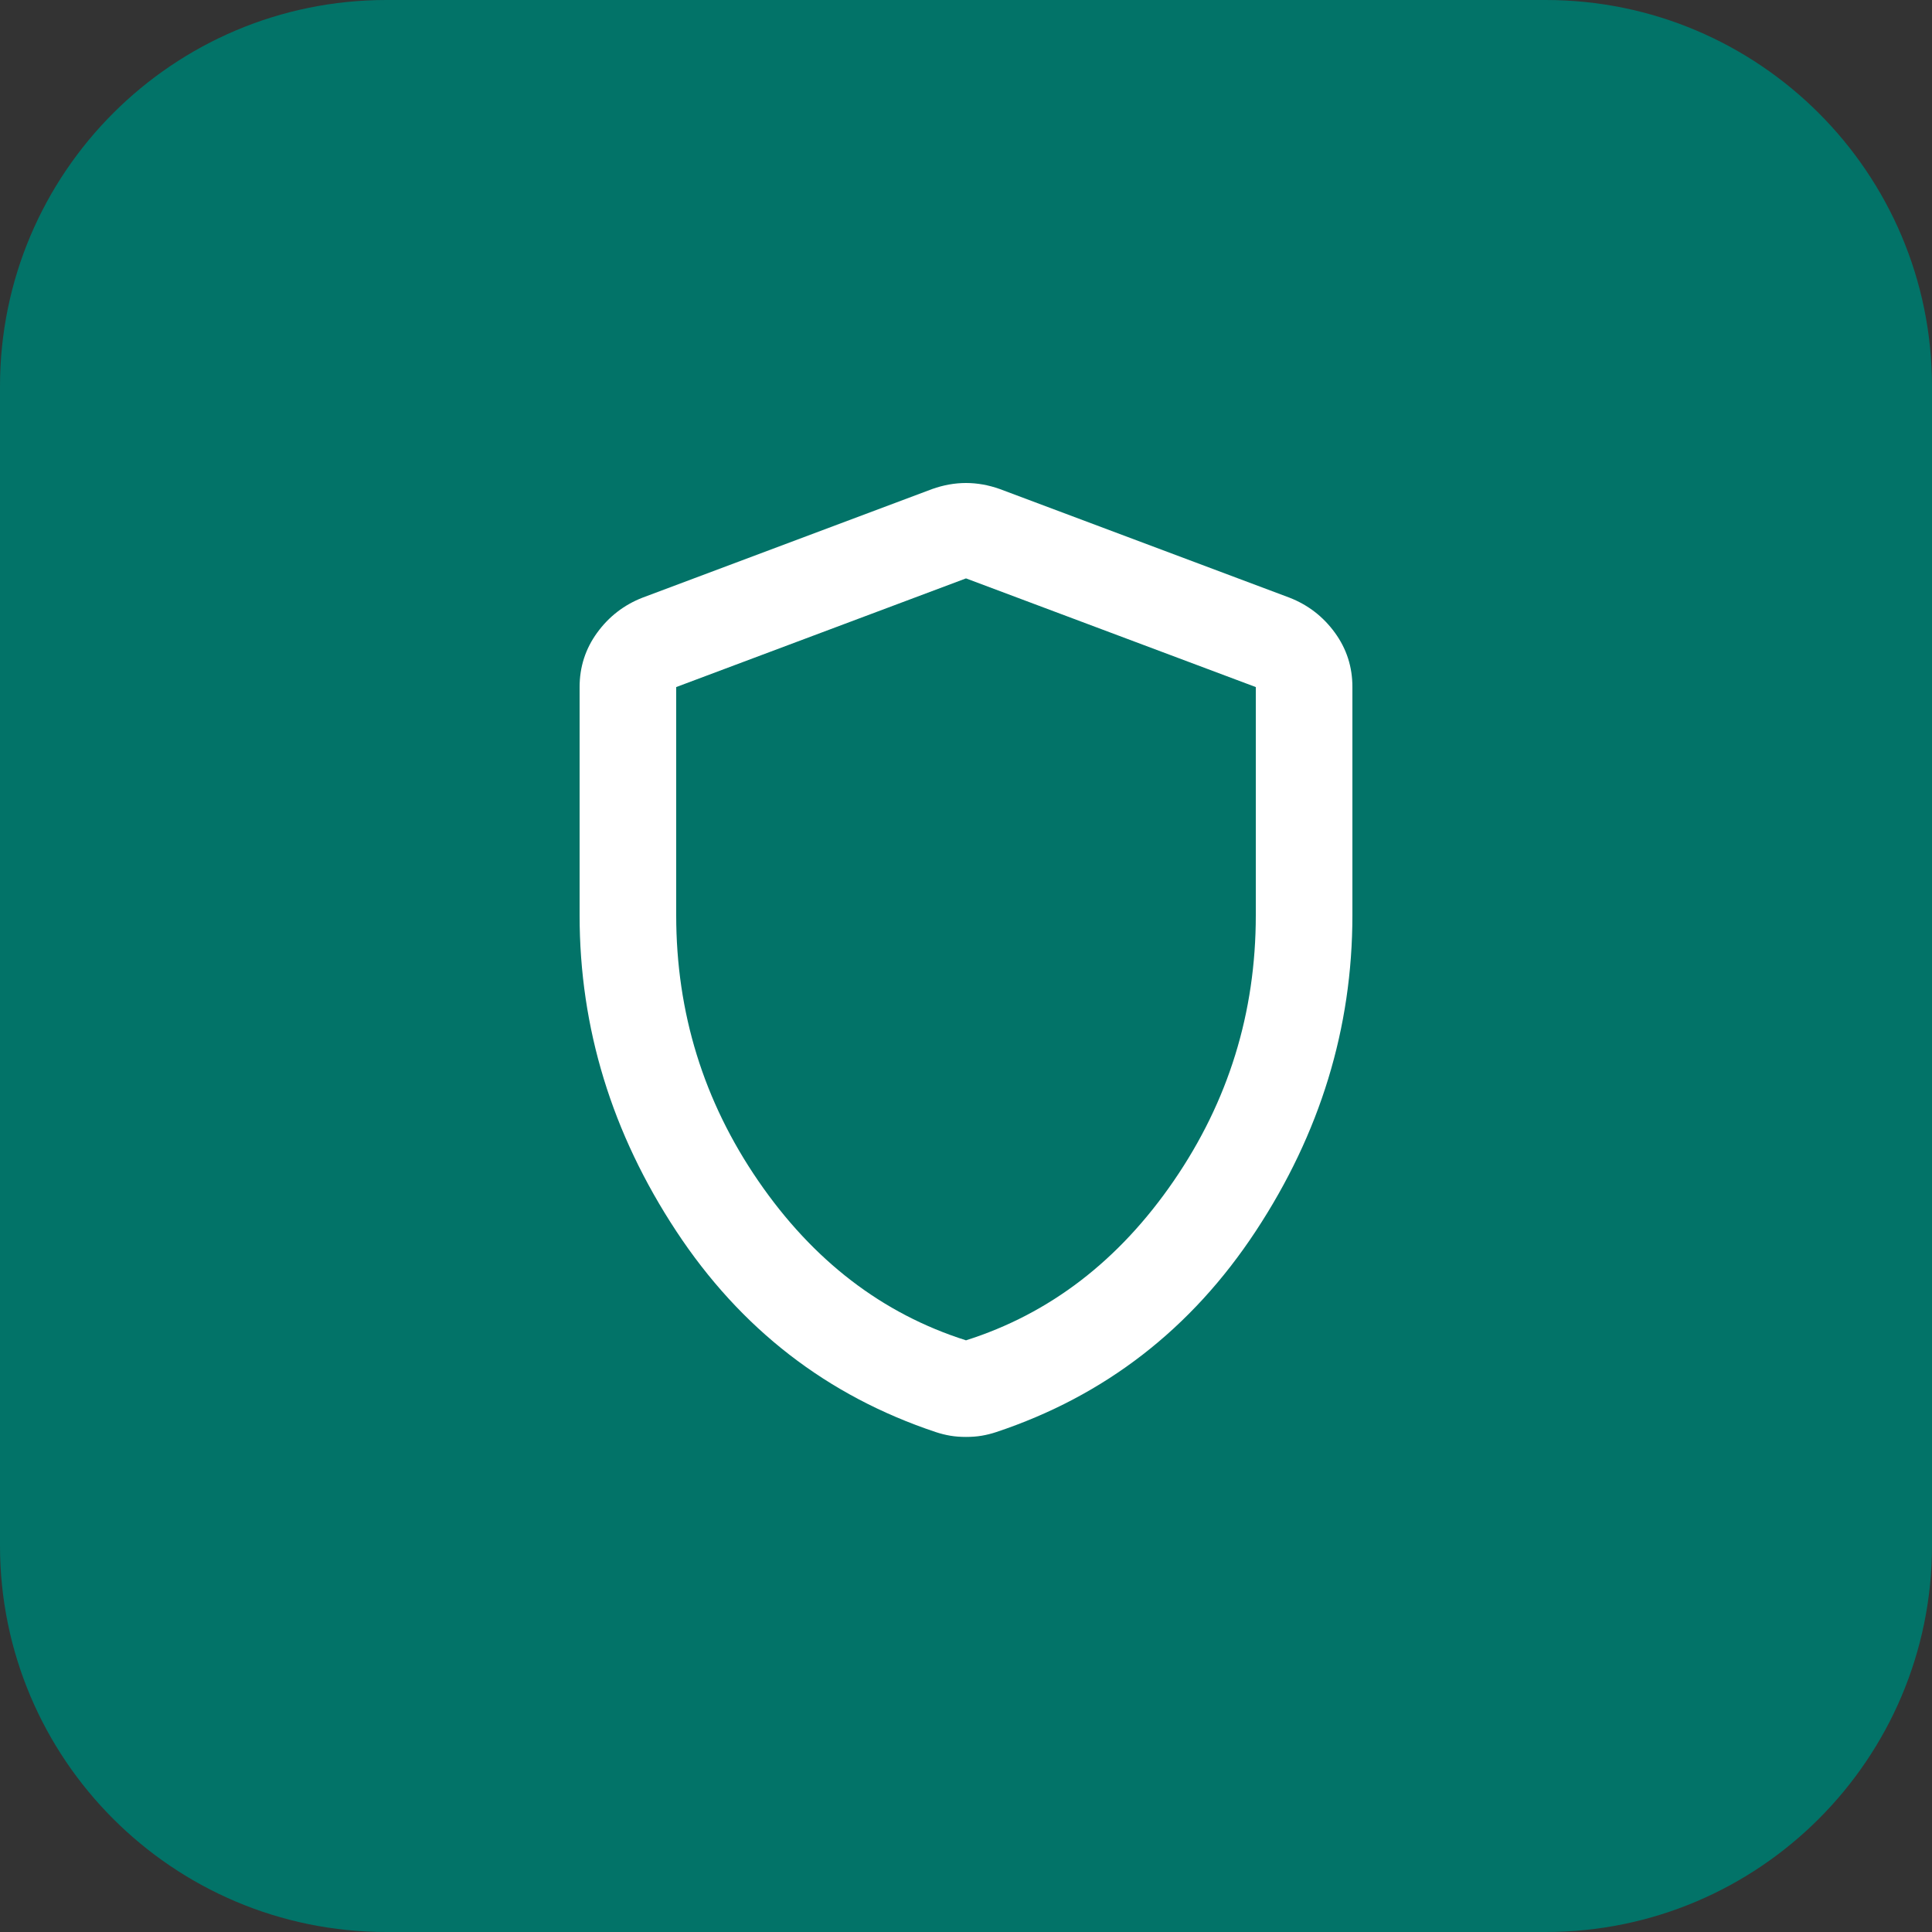
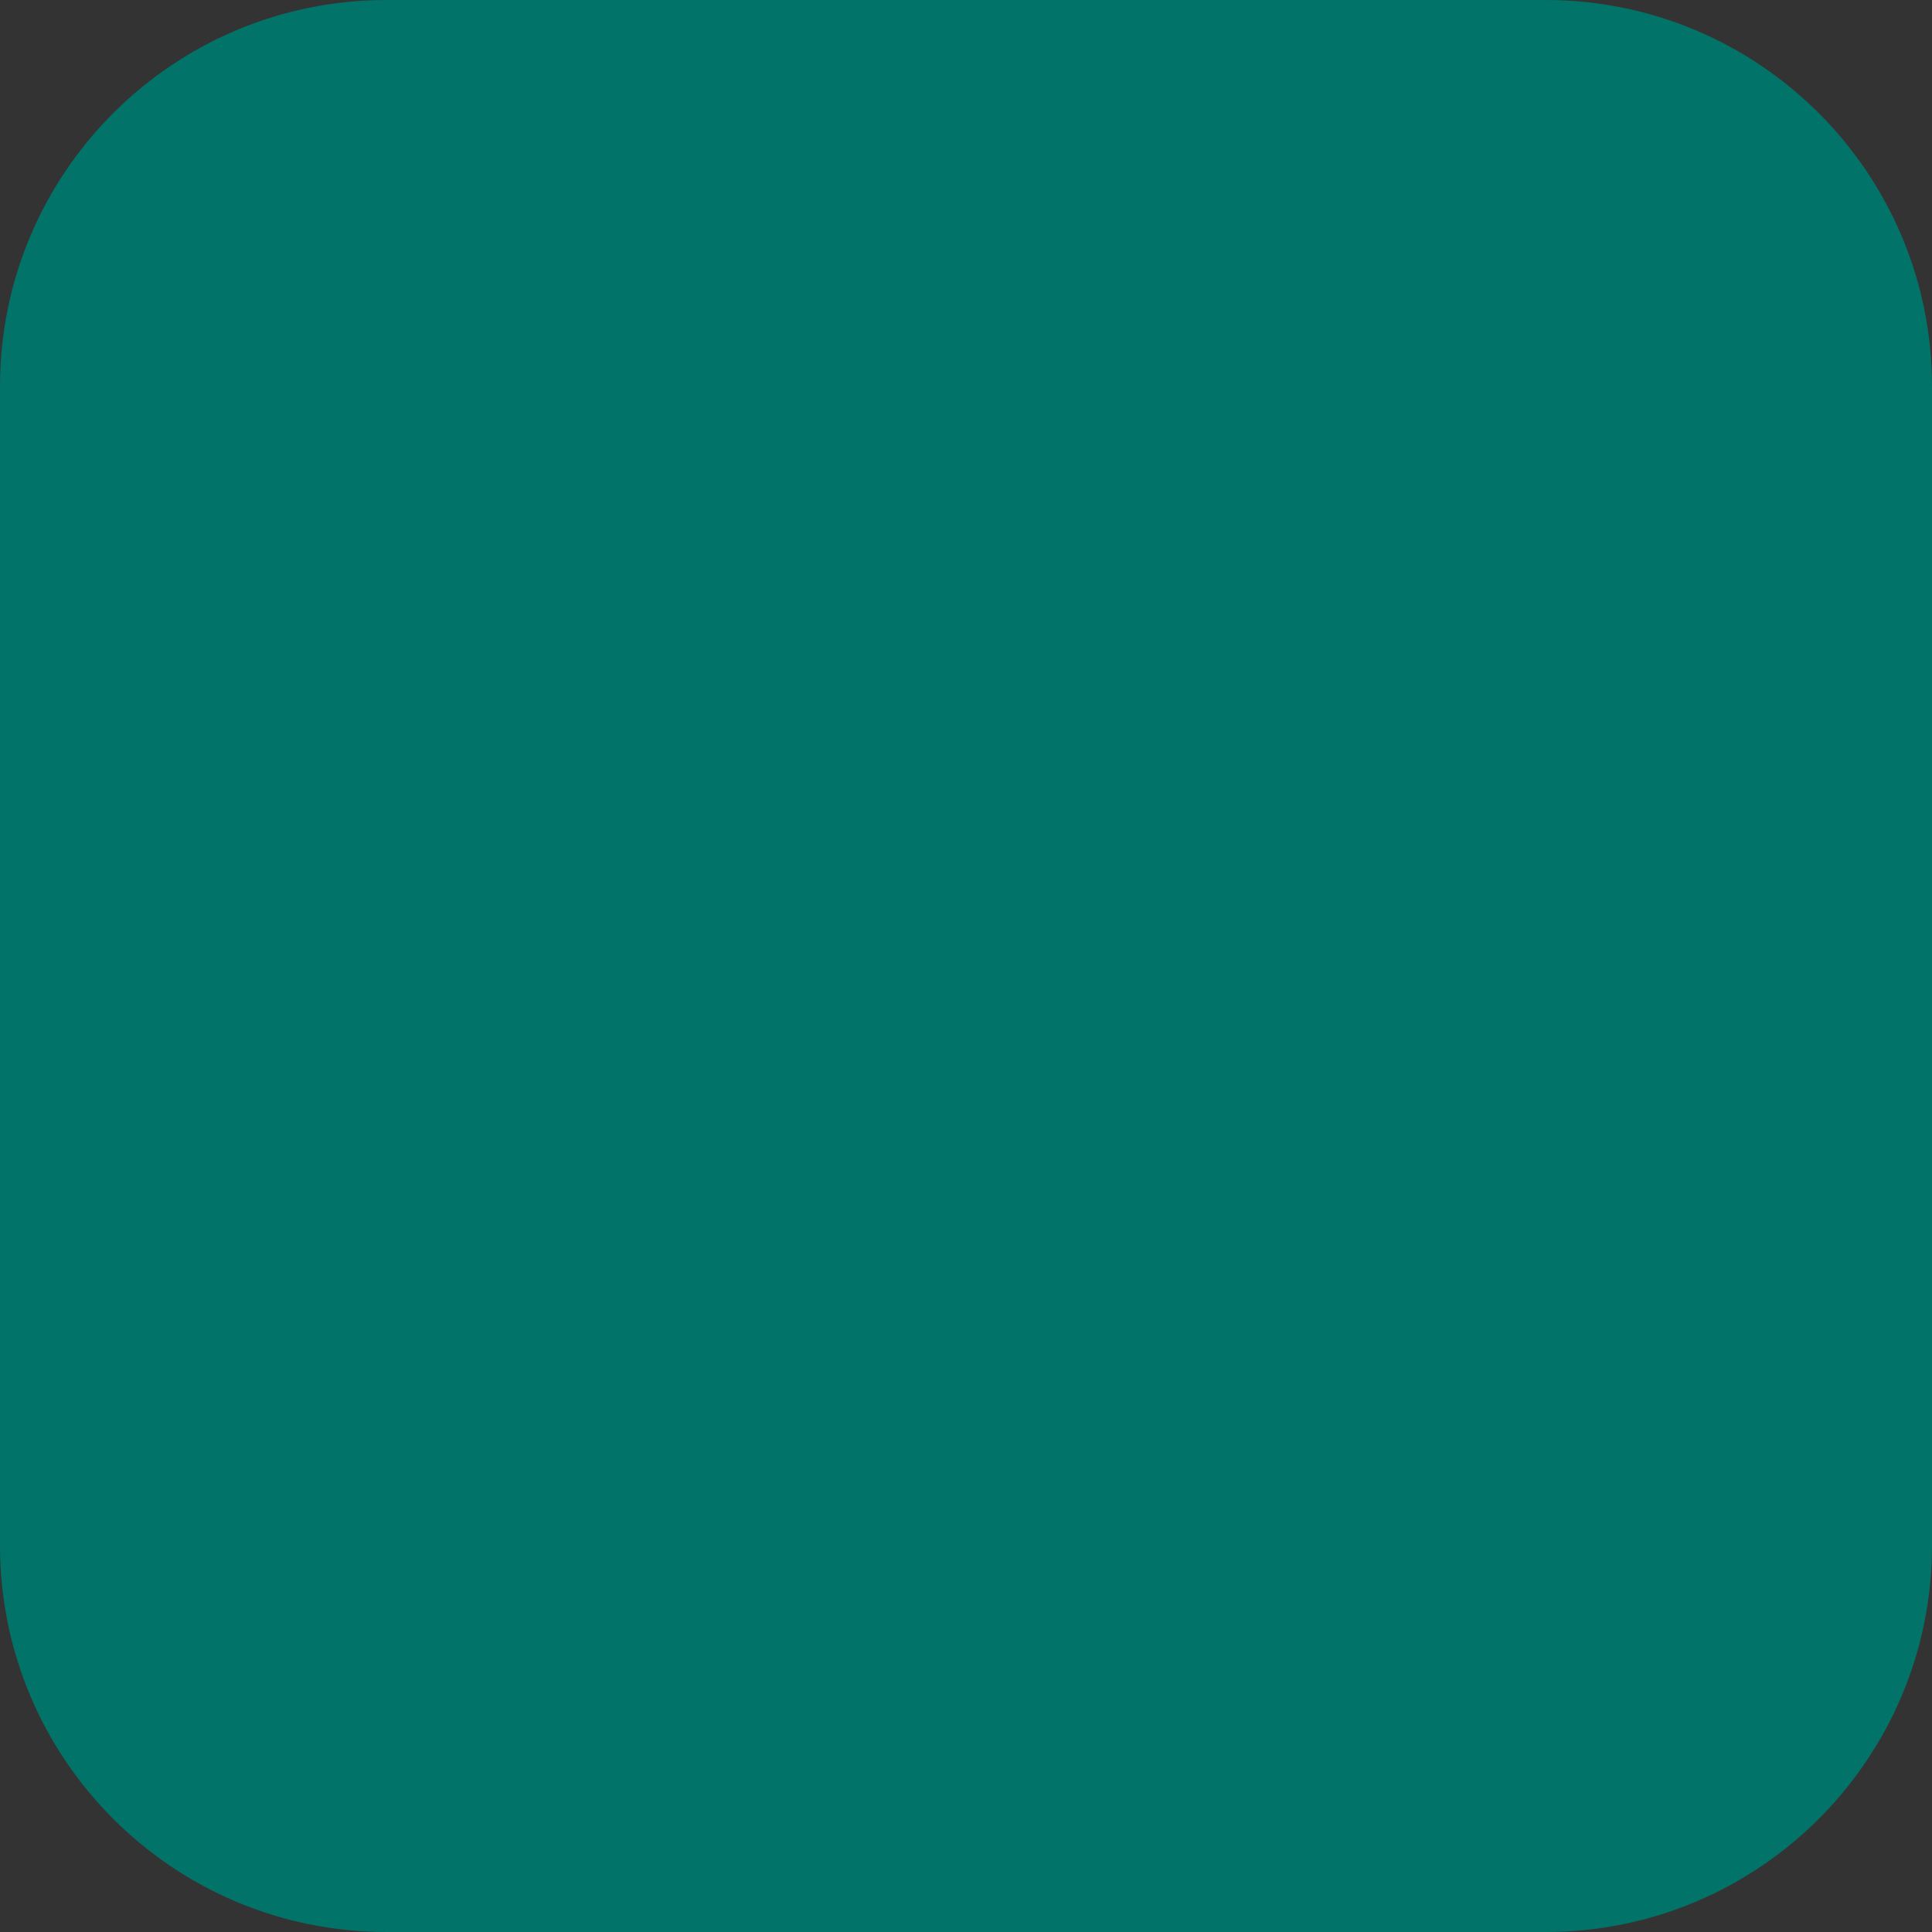
<svg xmlns="http://www.w3.org/2000/svg" width="40" height="40" viewBox="0 0 40 40" fill="none">
  <rect x="0" y="0" width="40" height="40" fill="#333333" stroke="none" />
  <path d="M32 0C36.418 0 40 3.582 40 8V32C40 36.418 36.418 40 32 40H8C3.582 40 6.44277e-08 36.418 0 32V8C0 3.582 3.582 6.44256e-08 8 0H32Z" fill="#027368" />
-   <path d="M20 29.75C19.883 29.75 19.775 29.742 19.675 29.725C19.575 29.708 19.475 29.683 19.375 29.65C17.125 28.9 15.333 27.513 14 25.488C12.667 23.463 12 21.284 12 18.95V14.225C12 13.808 12.121 13.433 12.363 13.1C12.605 12.767 12.917 12.525 13.3 12.375L19.3 10.125C19.533 10.042 19.767 10 20 10C20.233 10 20.467 10.042 20.7 10.125L26.7 12.375C27.083 12.525 27.396 12.767 27.638 13.1C27.88 13.433 28.001 13.808 28 14.225V18.95C28 21.283 27.333 23.463 26 25.488C24.667 27.513 22.875 28.901 20.625 29.65C20.525 29.683 20.425 29.708 20.325 29.725C20.225 29.742 20.117 29.75 20 29.75ZM20 27.75C21.733 27.2 23.167 26.1 24.3 24.45C25.433 22.8 26 20.967 26 18.95V14.225L20 11.975L14 14.225V18.95C14 20.967 14.567 22.8 15.7 24.45C16.833 26.1 18.267 27.2 20 27.75Z" fill="white" />
</svg>